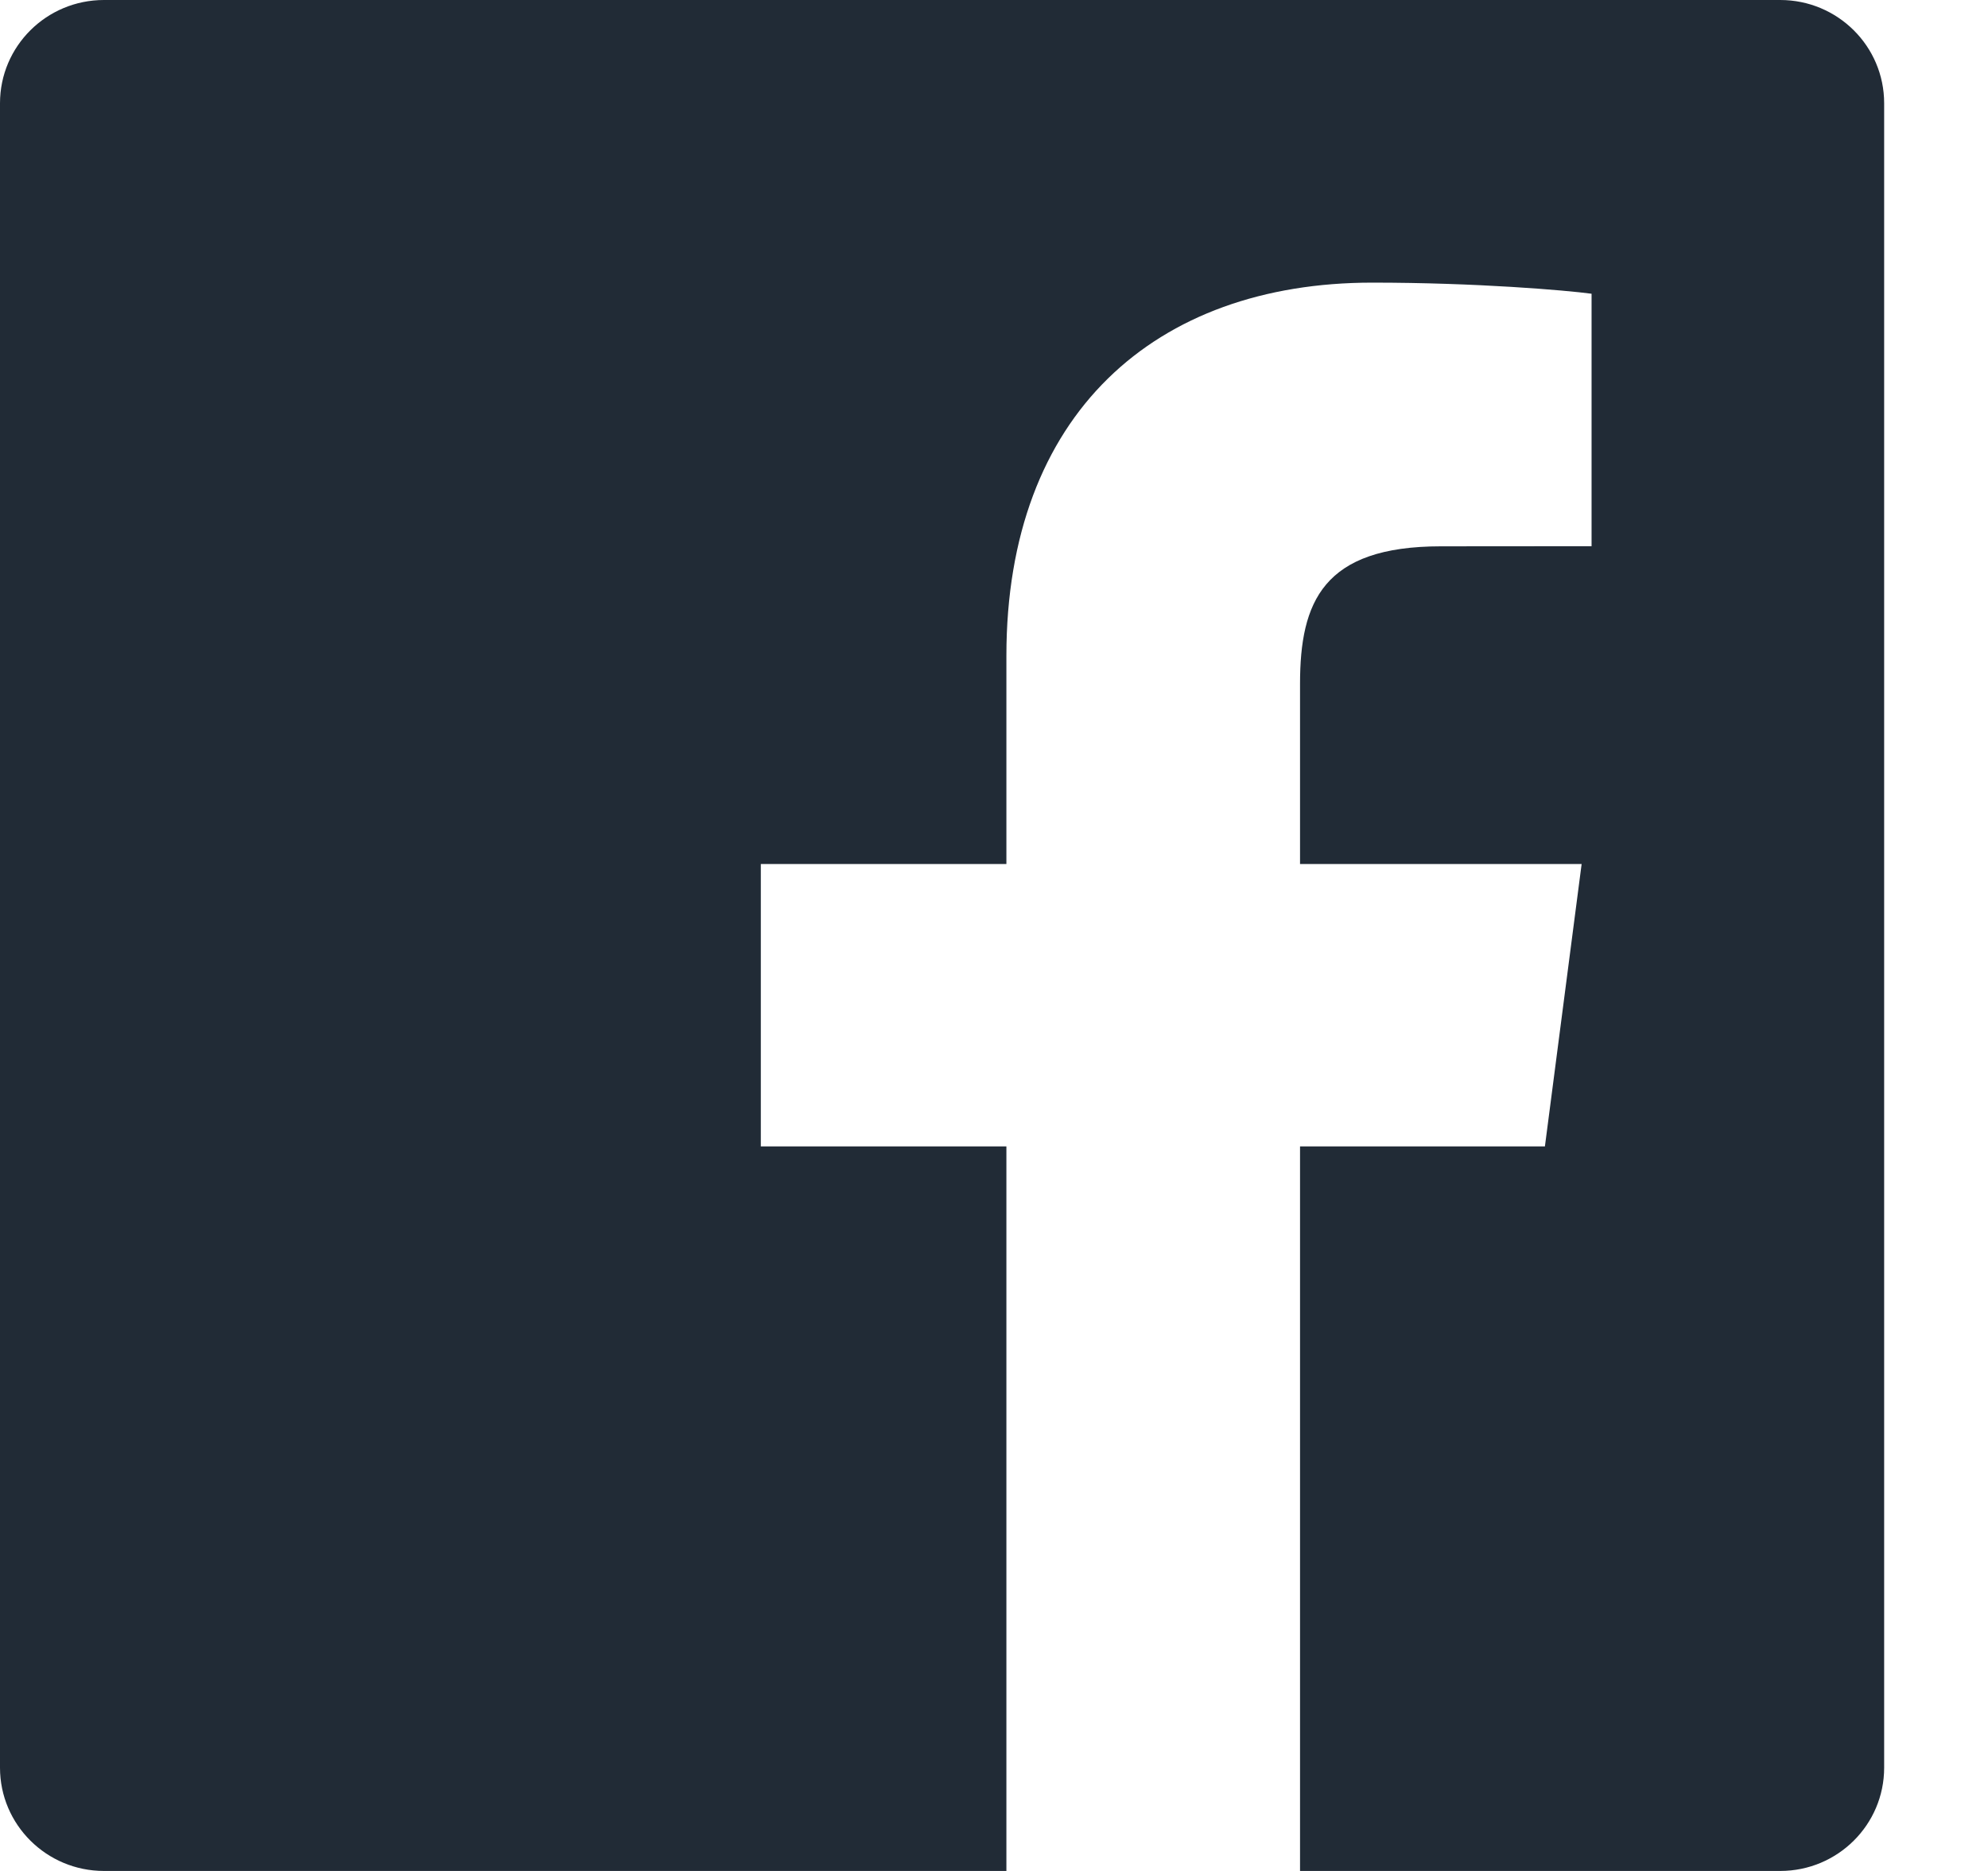
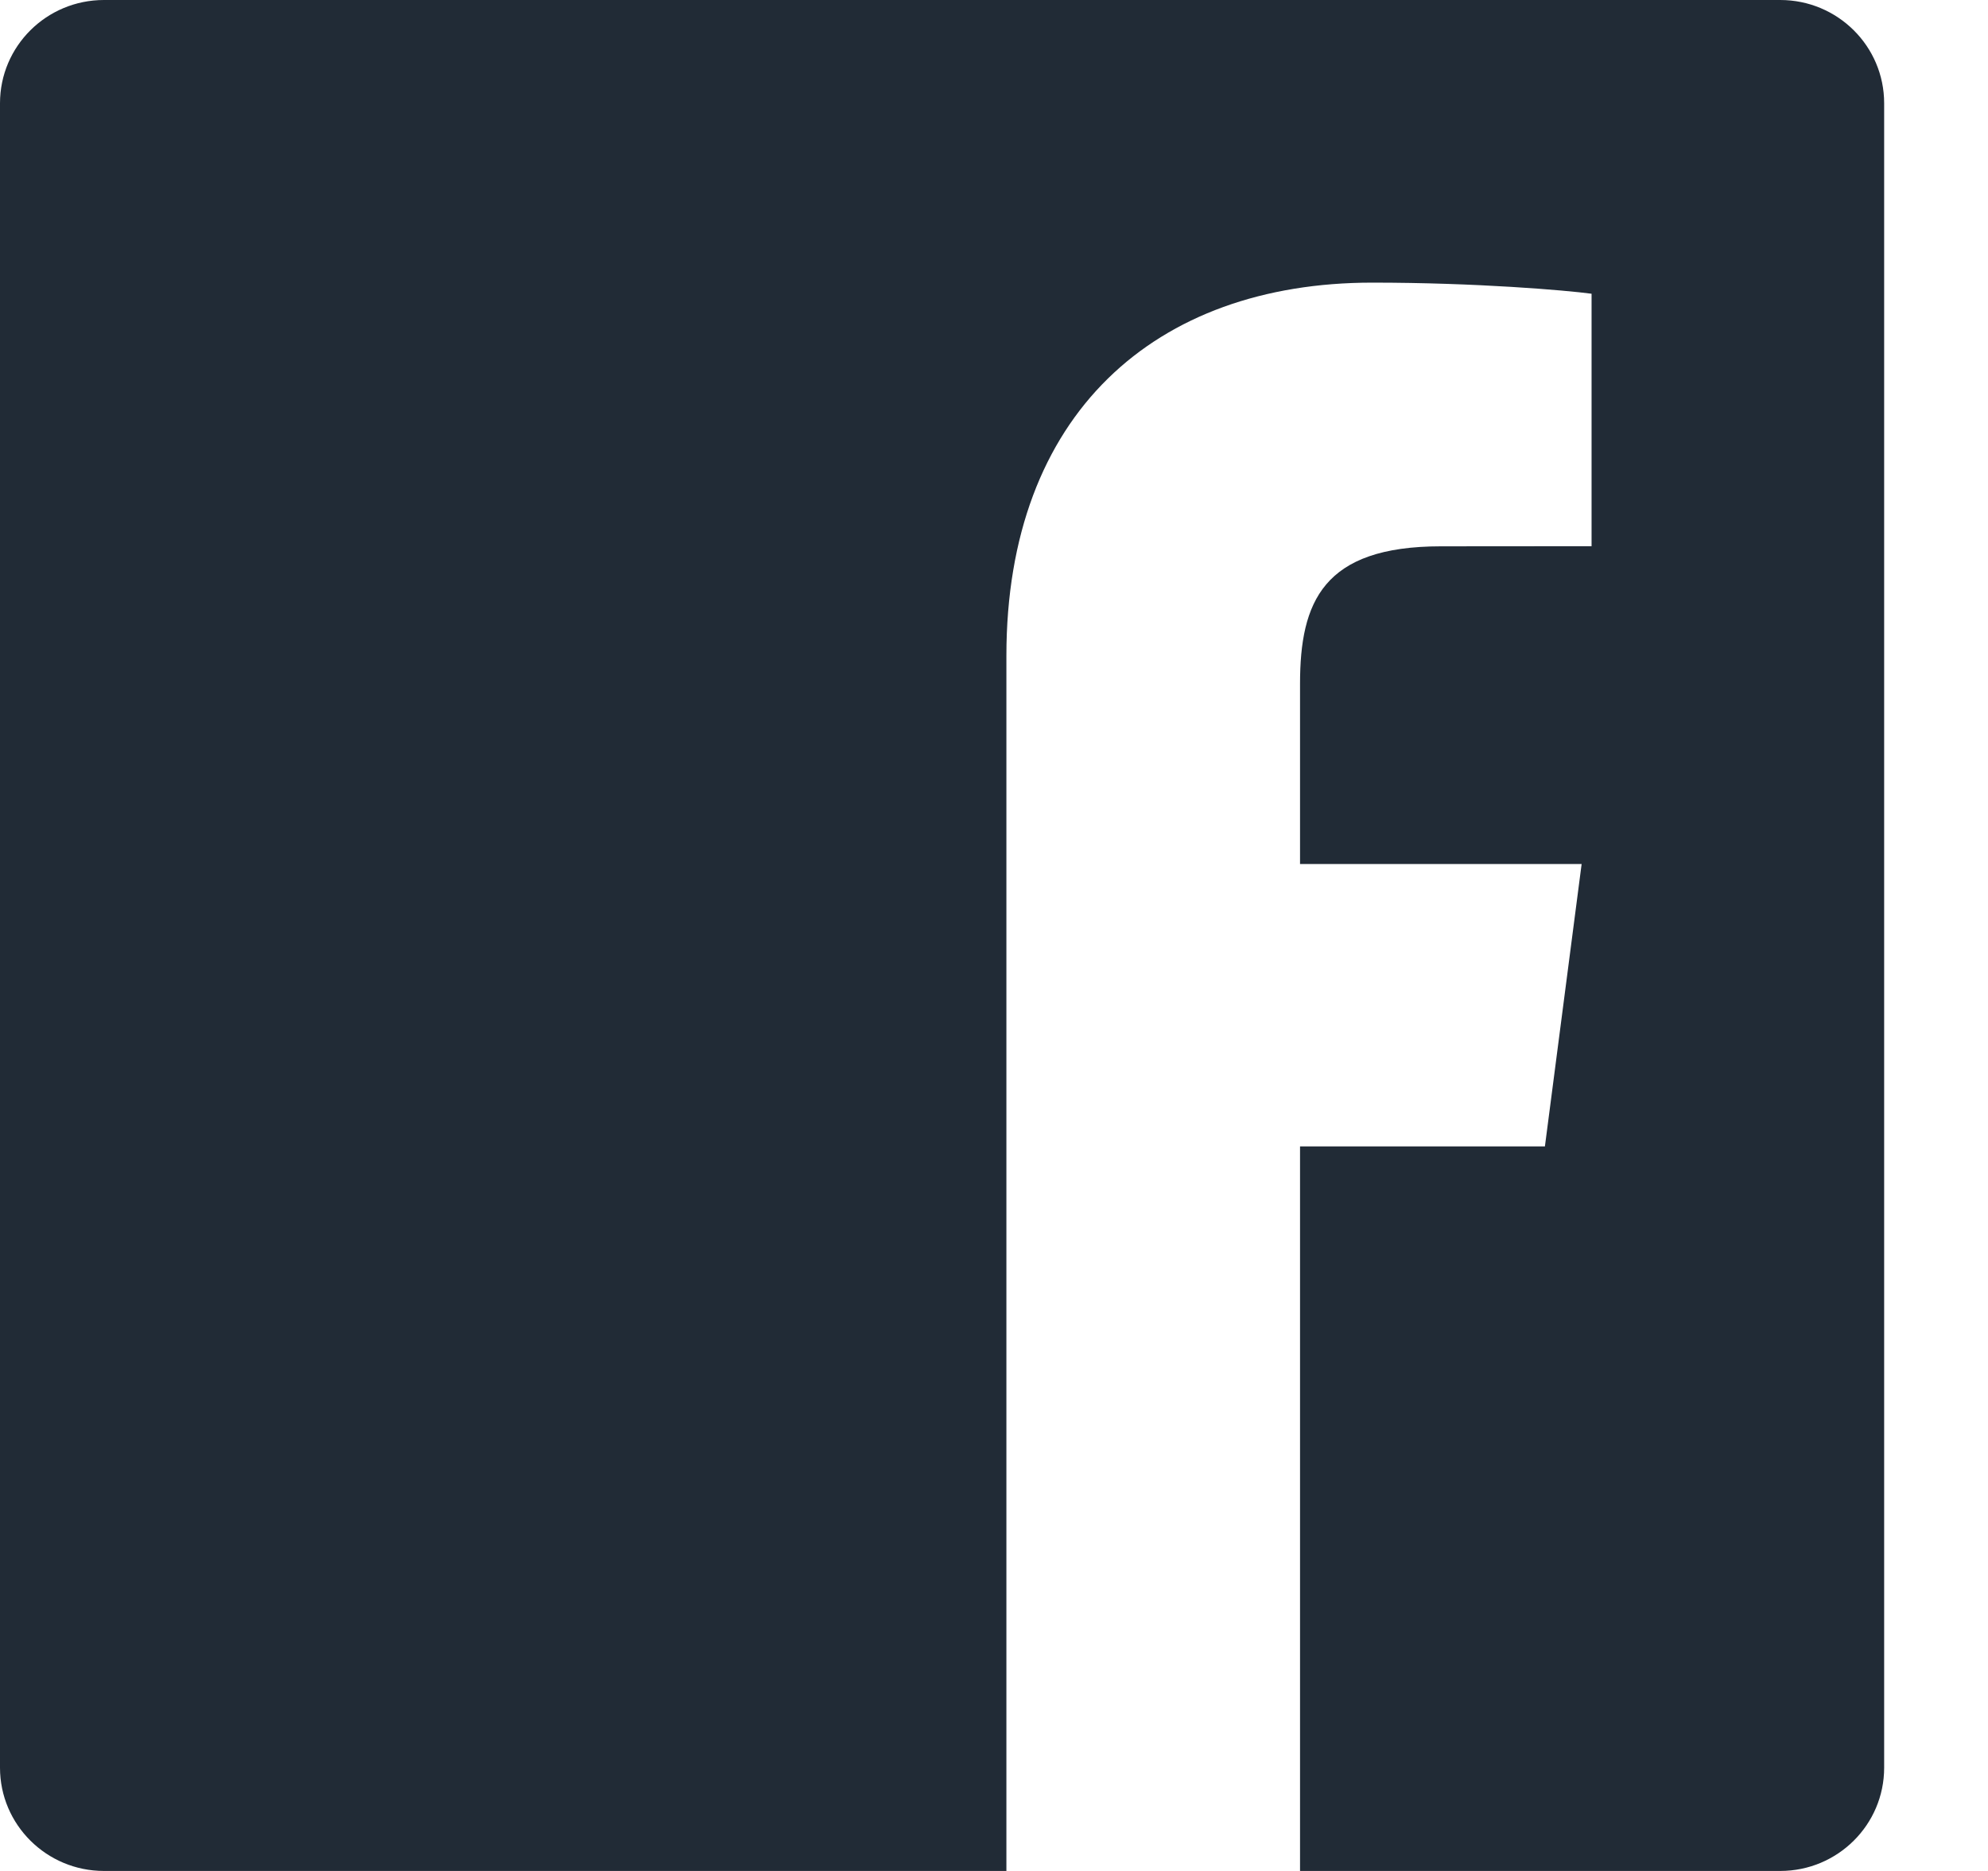
<svg xmlns="http://www.w3.org/2000/svg" width="17" height="16" viewBox="0 0 17 16" fill="none">
-   <path fill-rule="evenodd" clip-rule="evenodd" d="M8.606 16H0.889C0.398 16 0 15.604 0 15.117V0.883C0 0.395 0.398 0 0.889 0H15.223C15.714 0 16.112 0.395 16.112 0.883V15.117C16.112 15.605 15.714 16 15.223 16H11.117V9.804H13.211L13.525 7.389H11.117V5.848C11.117 5.148 11.313 4.672 12.322 4.672L13.61 4.671V2.512C13.387 2.482 12.623 2.417 11.734 2.417C9.877 2.417 8.606 3.542 8.606 5.608V7.389H6.506V9.804H8.606V16L8.606 16Z" fill="#212B36" />
+   <path fill-rule="evenodd" clip-rule="evenodd" d="M8.606 16H0.889C0.398 16 0 15.604 0 15.117V0.883C0 0.395 0.398 0 0.889 0H15.223C15.714 0 16.112 0.395 16.112 0.883V15.117C16.112 15.605 15.714 16 15.223 16H11.117V9.804H13.211L13.525 7.389H11.117V5.848C11.117 5.148 11.313 4.672 12.322 4.672L13.61 4.671V2.512C13.387 2.482 12.623 2.417 11.734 2.417C9.877 2.417 8.606 3.542 8.606 5.608V7.389H6.506H8.606V16L8.606 16Z" fill="#212B36" />
</svg>